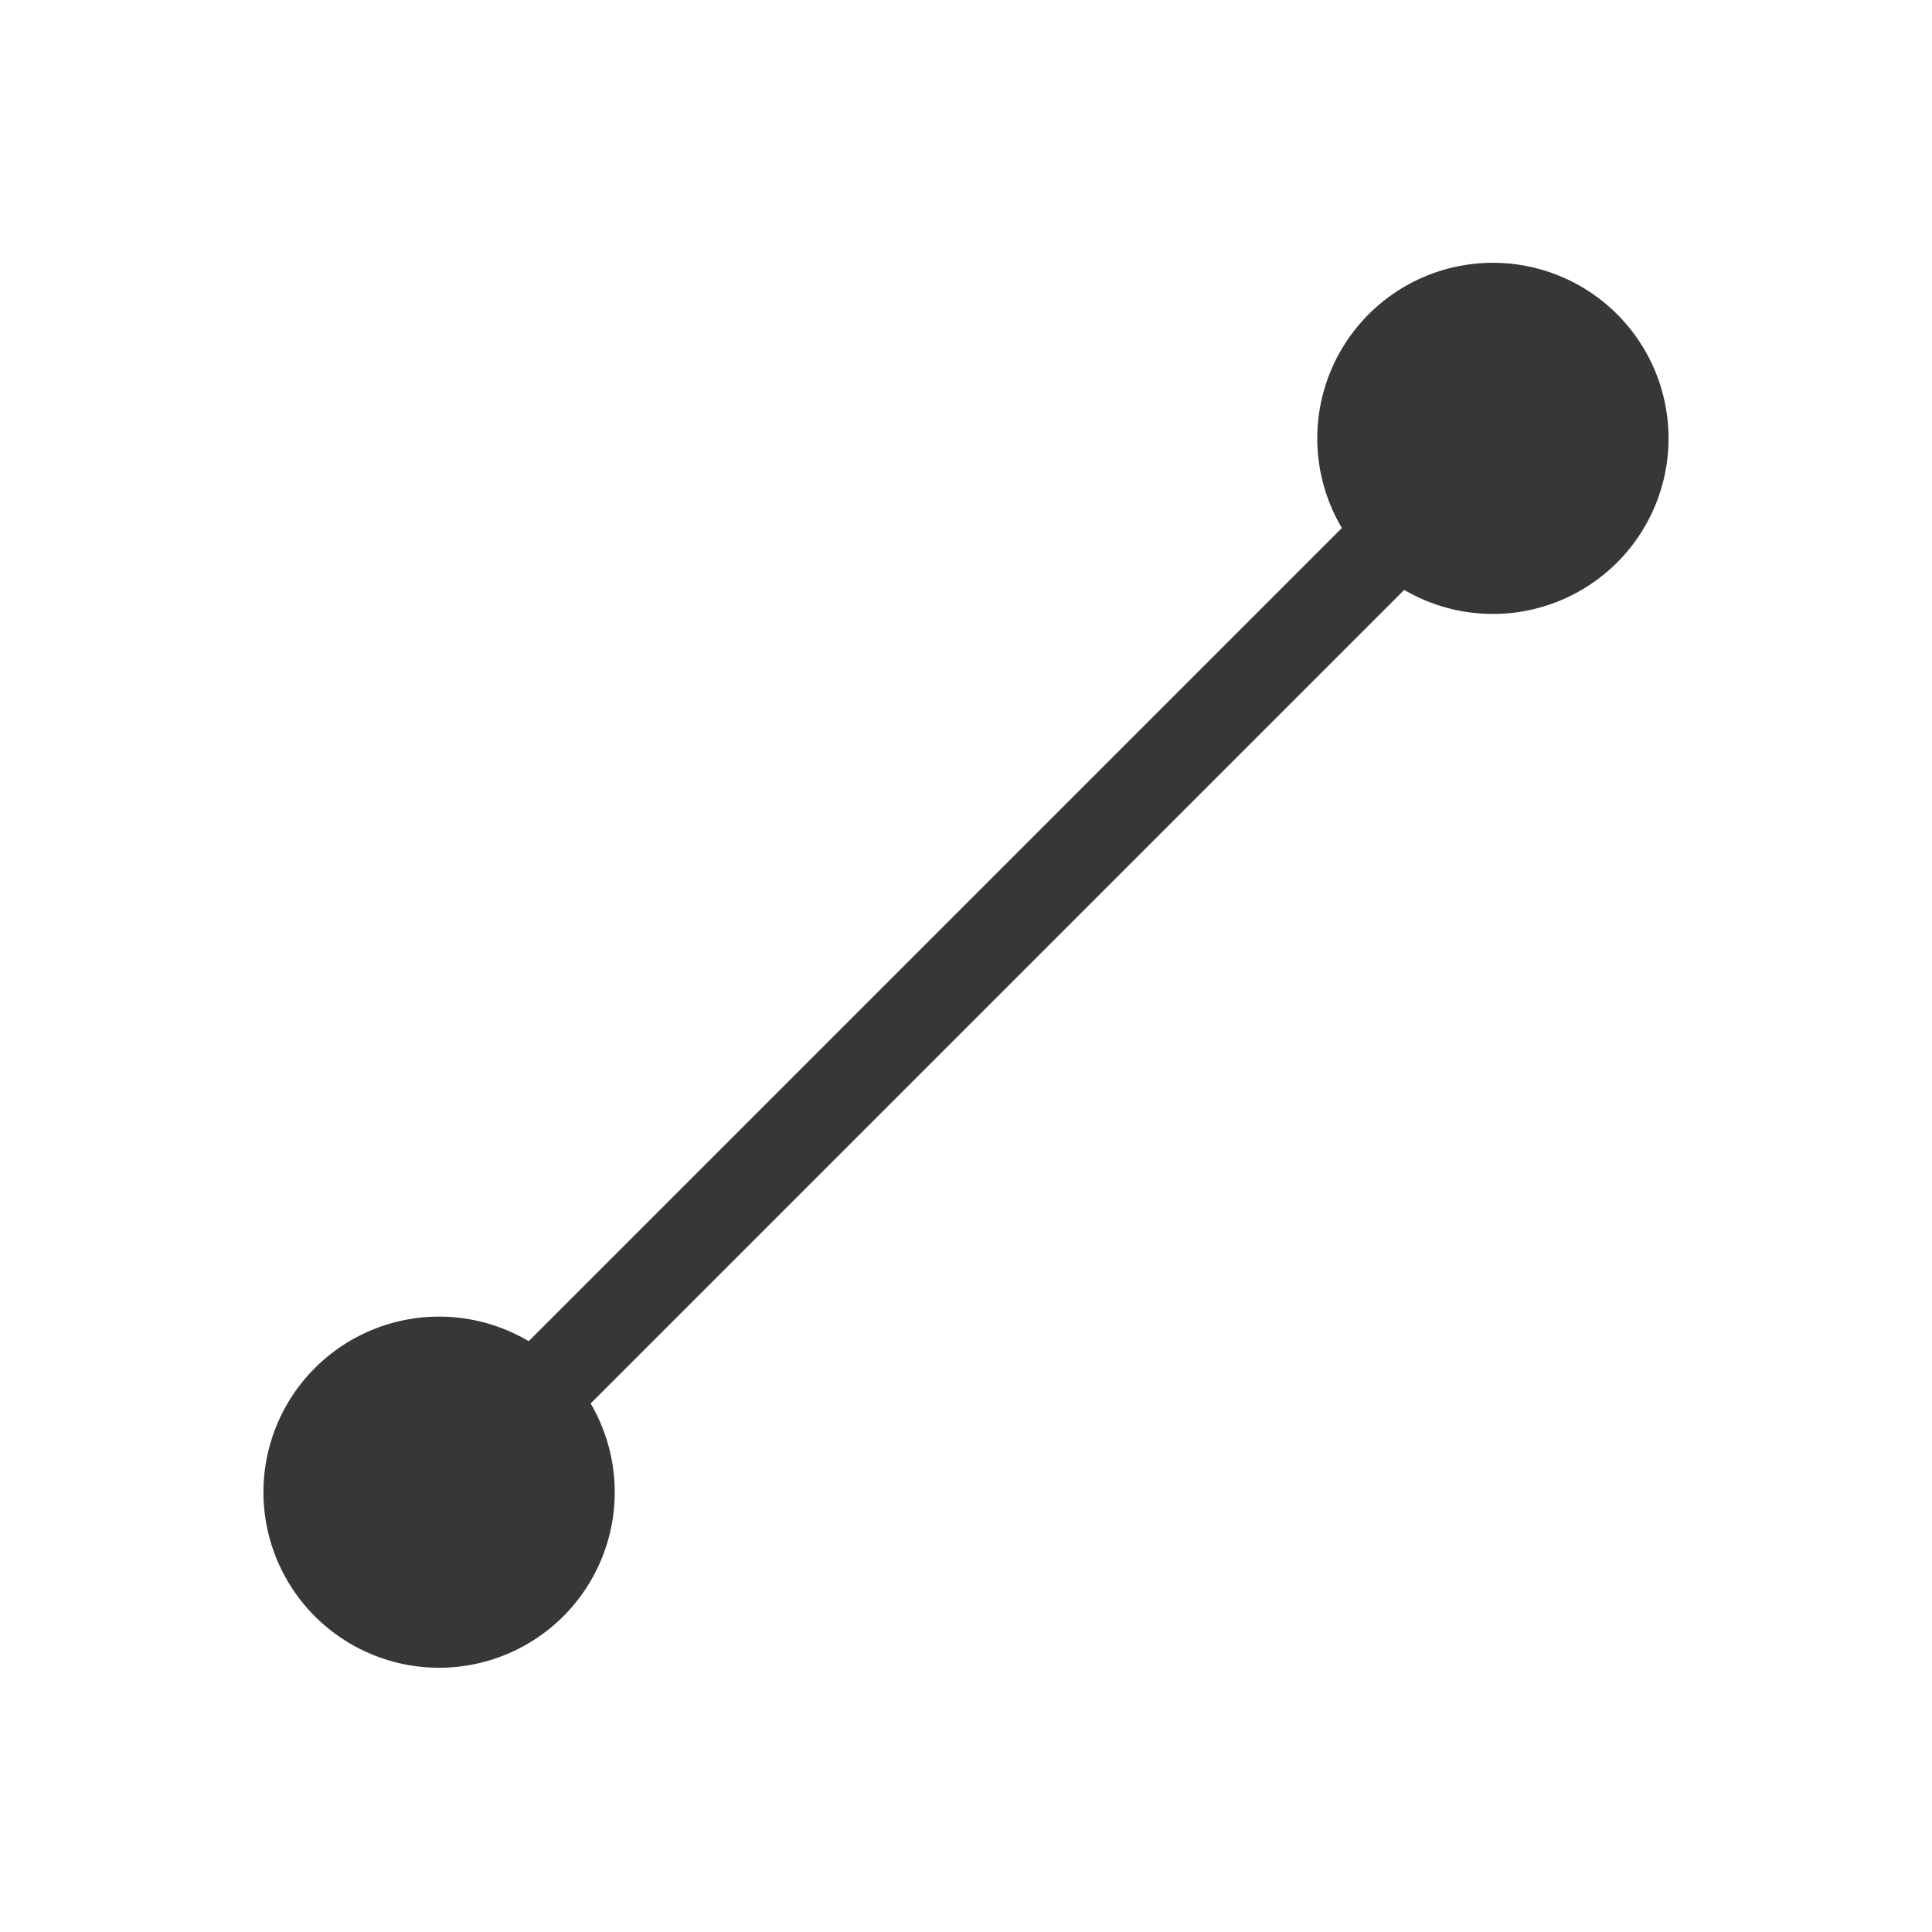
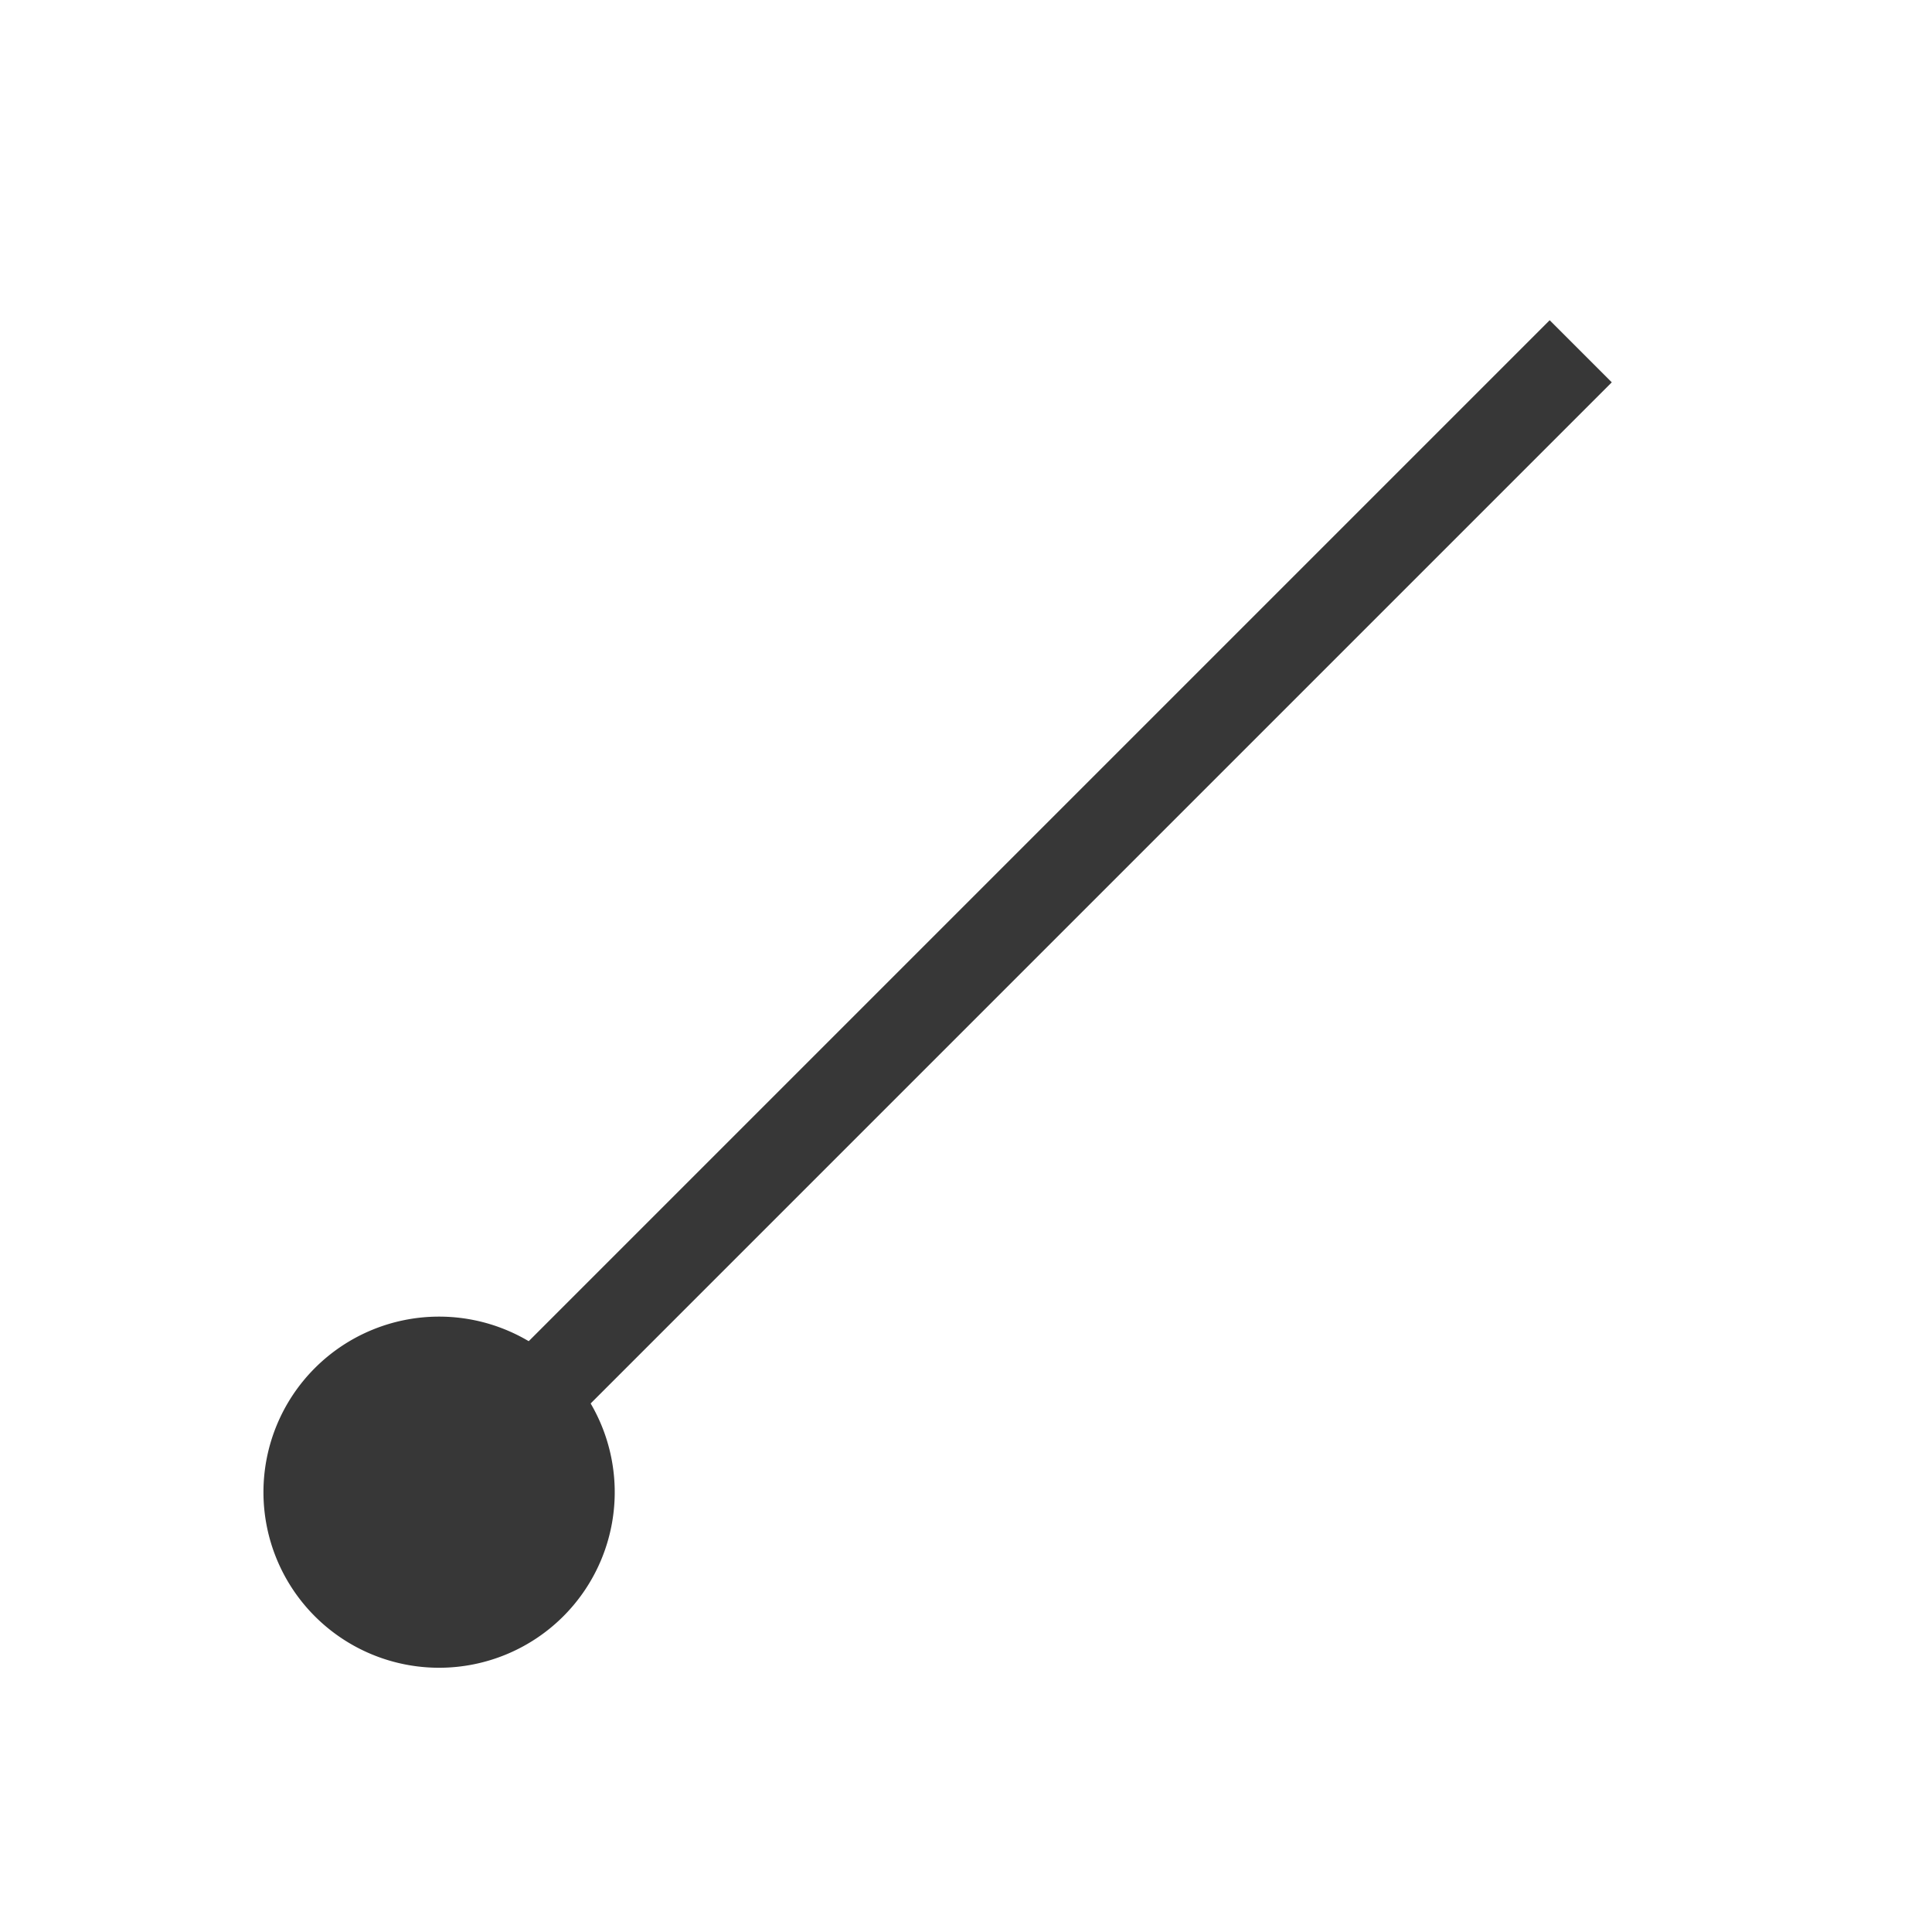
<svg xmlns="http://www.w3.org/2000/svg" xmlns:ns1="http://www.inkscape.org/namespaces/inkscape" xmlns:ns2="http://sodipodi.sourceforge.net/DTD/sodipodi-0.dtd" xmlns:xlink="http://www.w3.org/1999/xlink" width="800px" height="800px" viewBox="0 0 22 22" version="1.1" id="svg6190" ns1:version="0.48.4 r9939" ns2:docname="dark_interpolation_linear.svg" ns1:export-filename="/home/tyyppi/krita/animation/calligra/krita/pics/dark_addblankframe.png" ns1:export-xdpi="90" ns1:export-ydpi="90">
  <ns2:namedview pagecolor="#ffffff" bordercolor="#666666" borderopacity="1" objecttolerance="10" gridtolerance="10" guidetolerance="10" ns1:pageopacity="0" ns1:pageshadow="2" ns1:window-width="1920" ns1:window-height="1025" id="namedview4440" showgrid="true" ns1:zoom="22.627417" ns1:cx="10.323876" ns1:cy="11.346111" ns1:window-x="-3" ns1:window-y="-3" ns1:window-maximized="1" ns1:current-layer="g6344" ns1:snap-bbox="true">
    <ns1:grid type="xygrid" id="grid3250" />
  </ns2:namedview>
  <defs id="defs6194">
    <linearGradient x1="169.275" y1="7.633" x2="169" y2="22.362" id="linearGradient10736" xlink:href="#linearGradient6935" gradientUnits="userSpaceOnUse" gradientTransform="scale(1.322) rotate(-45 198.13 29.838)" />
    <linearGradient id="linearGradient6935">
      <stop id="stop6937" style="stop-color:#666;stop-opacity:1" offset="0" />
      <stop id="stop6939" style="stop-color:#1a1a1a;stop-opacity:1" offset="1" />
    </linearGradient>
    <linearGradient x1="169.275" y1="7.633" x2="169" y2="22.362" id="linearGradient6229" xlink:href="#linearGradient6935" gradientUnits="userSpaceOnUse" gradientTransform="scale(1.322) rotate(-45 198.13 29.838)" />
    <linearGradient x1="169.275" y1="7.633" x2="169" y2="22.362" id="linearGradient8068" xlink:href="#linearGradient5536" gradientUnits="userSpaceOnUse" />
    <linearGradient id="linearGradient5536">
      <stop id="stop5538" style="stop-color:#e6e6e6;stop-opacity:1" offset="0" />
      <stop id="stop5540" style="stop-color:#aaa;stop-opacity:1" offset="1" />
    </linearGradient>
    <linearGradient x1="169.275" y1="7.633" x2="169" y2="22.362" id="linearGradient8064" xlink:href="#linearGradient5536" gradientUnits="userSpaceOnUse" />
    <linearGradient id="linearGradient6294">
      <stop id="stop6296" style="stop-color:#e6e6e6;stop-opacity:1" offset="0" />
      <stop id="stop6298" style="stop-color:#aaa;stop-opacity:1" offset="1" />
    </linearGradient>
    <linearGradient x1="169.275" y1="7.633" x2="169" y2="22.362" id="linearGradient8066" xlink:href="#linearGradient5536" gradientUnits="userSpaceOnUse" />
    <linearGradient id="linearGradient6301">
      <stop id="stop6303" style="stop-color:#e6e6e6;stop-opacity:1" offset="0" />
      <stop id="stop6305" style="stop-color:#aaa;stop-opacity:1" offset="1" />
    </linearGradient>
    <linearGradient x1="169.275" y1="7.633" x2="169" y2="22.362" id="linearGradient6317" xlink:href="#linearGradient5536" gradientUnits="userSpaceOnUse" />
    <linearGradient ns1:collect="always" xlink:href="#linearGradient6935-4" id="linearGradient10465" gradientUnits="userSpaceOnUse" gradientTransform="translate(2.631 -1434.252) scale(1.287)" x1="163.039" y1="1276.613" x2="178.208" y2="1290.18" />
    <linearGradient id="linearGradient6935-4">
      <stop style="stop-color:#666;stop-opacity:1" offset="0" id="stop6937-9" />
      <stop style="stop-color:#1a1a1a;stop-opacity:1" offset="1" id="stop6939-2" />
    </linearGradient>
    <linearGradient id="linearGradient5536-1">
      <stop style="stop-color:#e6e6e6;stop-opacity:1" offset="0" id="stop5538-8" />
      <stop style="stop-color:#aaa;stop-opacity:1" offset="1" id="stop5540-8" />
    </linearGradient>
    <linearGradient ns1:collect="always" xlink:href="#linearGradient6935-0" id="linearGradient10439" gradientUnits="userSpaceOnUse" gradientTransform="translate(2.631 -1434.252) scale(1.287)" x1="162.307" y1="1300.13" x2="174.531" y2="1312.568" />
    <linearGradient id="linearGradient6935-0">
      <stop style="stop-color:#666;stop-opacity:1" offset="0" id="stop6937-2" />
      <stop style="stop-color:#1a1a1a;stop-opacity:1" offset="1" id="stop6939-23" />
    </linearGradient>
    <linearGradient id="linearGradient5536-4">
      <stop style="stop-color:#e6e6e6;stop-opacity:1" offset="0" id="stop5538-2" />
      <stop style="stop-color:#aaa;stop-opacity:1" offset="1" id="stop5540-7" />
    </linearGradient>
    <linearGradient ns1:collect="always" xlink:href="#linearGradient6935-3" id="linearGradient10574" gradientUnits="userSpaceOnUse" gradientTransform="translate(-70.15 -1405.304) scale(1.287)" x1="219.036" y1="1300.413" x2="234.081" y2="1315.457" />
    <linearGradient id="linearGradient6935-3">
      <stop style="stop-color:#666;stop-opacity:1" offset="0" id="stop6937-6" />
      <stop style="stop-color:#1a1a1a;stop-opacity:1" offset="1" id="stop6939-6" />
    </linearGradient>
    <linearGradient ns1:collect="always" xlink:href="#linearGradient5536-7" id="linearGradient8078" gradientUnits="userSpaceOnUse" gradientTransform="translate(-758.551 -397.304) scale(1.287)" x1="219.036" y1="1300.413" x2="234.081" y2="1315.457" />
    <linearGradient id="linearGradient5536-7">
      <stop style="stop-color:#e6e6e6;stop-opacity:1" offset="0" id="stop5538-4" />
      <stop style="stop-color:#aaa;stop-opacity:1" offset="1" id="stop5540-3" />
    </linearGradient>
    <linearGradient ns1:collect="always" xlink:href="#linearGradient6935-1" id="linearGradient10570" gradientUnits="userSpaceOnUse" gradientTransform="matrix(1.517 0 0 1.462 46.664 -3.166)" x1="110.58" y1="209.988" x2="121.607" y2="221.469" />
    <linearGradient id="linearGradient6935-1">
      <stop style="stop-color:#666;stop-opacity:1" offset="0" id="stop6937-1" />
      <stop style="stop-color:#1a1a1a;stop-opacity:1" offset="1" id="stop6939-60" />
    </linearGradient>
    <linearGradient ns1:collect="always" xlink:href="#linearGradient5536-9" id="linearGradient8080" gradientUnits="userSpaceOnUse" gradientTransform="matrix(1.517 0 0 1.462 -641.738 1004.834)" x1="110.58" y1="209.988" x2="121.607" y2="221.469" />
    <linearGradient id="linearGradient5536-9">
      <stop style="stop-color:#e6e6e6;stop-opacity:1" offset="0" id="stop5538-1" />
      <stop style="stop-color:#aaa;stop-opacity:1" offset="1" id="stop5540-84" />
    </linearGradient>
    <linearGradient id="linearGradient6935-47">
      <stop style="stop-color:#666;stop-opacity:1" offset="0" id="stop6937-67" />
      <stop style="stop-color:#1a1a1a;stop-opacity:1" offset="1" id="stop6939-28" />
    </linearGradient>
    <linearGradient ns1:collect="always" xlink:href="#linearGradient5536-0" id="linearGradient8120" gradientUnits="userSpaceOnUse" gradientTransform="translate(-685.77 -426.252) scale(1.287)" x1="164.418" y1="1376.901" x2="177.871" y2="1389.364" />
    <linearGradient id="linearGradient5536-0">
      <stop style="stop-color:#e6e6e6;stop-opacity:1" offset="0" id="stop5538-5" />
      <stop style="stop-color:#aaa;stop-opacity:1" offset="1" id="stop5540-88" />
    </linearGradient>
    <linearGradient id="linearGradient6935-5">
      <stop style="stop-color:#666;stop-opacity:1" offset="0" id="stop6937-21" />
      <stop style="stop-color:#1a1a1a;stop-opacity:1" offset="1" id="stop6939-8" />
    </linearGradient>
    <linearGradient ns1:collect="always" xlink:href="#linearGradient5536-75" id="linearGradient8074" gradientUnits="userSpaceOnUse" gradientTransform="translate(-758.551 -359.671) scale(1.287)" x1="218.411" y1="1352.733" x2="234.384" y2="1366.968" />
    <linearGradient id="linearGradient5536-75">
      <stop style="stop-color:#e6e6e6;stop-opacity:1" offset="0" id="stop5538-7" />
      <stop style="stop-color:#aaa;stop-opacity:1" offset="1" id="stop5540-0" />
    </linearGradient>
    <linearGradient id="linearGradient6935-15">
      <stop style="stop-color:#666;stop-opacity:1" offset="0" id="stop6937-97" />
      <stop style="stop-color:#1a1a1a;stop-opacity:1" offset="1" id="stop6939-9" />
    </linearGradient>
    <linearGradient ns1:collect="always" xlink:href="#linearGradient5536-00" id="linearGradient8076" gradientUnits="userSpaceOnUse" gradientTransform="translate(-758.551 -359.671) scale(1.287)" x1="218.478" y1="1381.176" x2="233.411" y2="1394.793" />
    <linearGradient id="linearGradient5536-00">
      <stop style="stop-color:#e6e6e6;stop-opacity:1" offset="0" id="stop5538-51" />
      <stop style="stop-color:#aaa;stop-opacity:1" offset="1" id="stop5540-9" />
    </linearGradient>
    <linearGradient id="linearGradient6935-7">
      <stop style="stop-color:#666;stop-opacity:1" offset="0" id="stop6937-16" />
      <stop style="stop-color:#1a1a1a;stop-opacity:1" offset="1" id="stop6939-3" />
    </linearGradient>
    <linearGradient id="linearGradient5536-94">
      <stop style="stop-color:#e6e6e6;stop-opacity:1" offset="0" id="stop5538-0" />
      <stop style="stop-color:#aaa;stop-opacity:1" offset="1" id="stop5540-34" />
    </linearGradient>
    <linearGradient id="linearGradient6935-2">
      <stop style="stop-color:#666;stop-opacity:1" offset="0" id="stop6937-8" />
      <stop style="stop-color:#1a1a1a;stop-opacity:1" offset="1" id="stop6939-21" />
    </linearGradient>
    <linearGradient ns1:collect="always" xlink:href="#linearGradient5536-6" id="linearGradient8132" gradientUnits="userSpaceOnUse" gradientTransform="translate(-685.77 -426.252) scale(1.287)" x1="164.522" y1="1482.442" x2="173.591" y2="1491.817" />
    <linearGradient id="linearGradient5536-6">
      <stop style="stop-color:#e6e6e6;stop-opacity:1" offset="0" id="stop5538-54" />
      <stop style="stop-color:#aaa;stop-opacity:1" offset="1" id="stop5540-6" />
    </linearGradient>
    <linearGradient id="linearGradient6935-21">
      <stop style="stop-color:#666;stop-opacity:1" offset="0" id="stop6937-4" />
      <stop style="stop-color:#1a1a1a;stop-opacity:1" offset="1" id="stop6939-4" />
    </linearGradient>
    <linearGradient id="linearGradient5536-49">
      <stop style="stop-color:#e6e6e6;stop-opacity:1" offset="0" id="stop5538-3" />
      <stop style="stop-color:#aaa;stop-opacity:1" offset="1" id="stop5540-2" />
    </linearGradient>
    <linearGradient id="linearGradient5536-06">
      <stop style="stop-color:#e6e6e6;stop-opacity:1" offset="0" id="stop5538-26" />
      <stop style="stop-color:#aaa;stop-opacity:1" offset="1" id="stop5540-74" />
    </linearGradient>
    <linearGradient id="linearGradient6327">
      <stop style="stop-color:#e6e6e6;stop-opacity:1" offset="0" id="stop6329" />
      <stop style="stop-color:#aaa;stop-opacity:1" offset="1" id="stop6331" />
    </linearGradient>
    <linearGradient id="linearGradient6935-50">
      <stop style="stop-color:#666;stop-opacity:1" offset="0" id="stop6937-0" />
      <stop style="stop-color:#1a1a1a;stop-opacity:1" offset="1" id="stop6939-0" />
    </linearGradient>
    <linearGradient ns1:collect="always" xlink:href="#linearGradient5536-16" id="linearGradient8089" gradientUnits="userSpaceOnUse" gradientTransform="translate(-758.551 -368.769) scale(1.287)" x1="219.302" y1="1486.967" x2="234.081" y2="1501.993" />
    <linearGradient id="linearGradient5536-16">
      <stop style="stop-color:#e6e6e6;stop-opacity:1" offset="0" id="stop5538-24" />
      <stop style="stop-color:#aaa;stop-opacity:1" offset="1" id="stop5540-1" />
    </linearGradient>
    <linearGradient id="linearGradient6935-55">
      <stop style="stop-color:#666;stop-opacity:1" offset="0" id="stop6937-5" />
      <stop style="stop-color:#1a1a1a;stop-opacity:1" offset="1" id="stop6939-81" />
    </linearGradient>
    <linearGradient ns1:collect="always" xlink:href="#linearGradient5536-04" id="linearGradient8102" gradientUnits="userSpaceOnUse" gradientTransform="translate(-758.551 -368.769) scale(1.287)" x1="219.661" y1="1511.98" x2="233.474" y2="1526.105" />
    <linearGradient id="linearGradient5536-04">
      <stop style="stop-color:#e6e6e6;stop-opacity:1" offset="0" id="stop5538-74" />
      <stop style="stop-color:#aaa;stop-opacity:1" offset="1" id="stop5540-5" />
    </linearGradient>
    <linearGradient y2="1526.105" x2="233.474" y1="1511.98" x1="219.661" gradientTransform="translate(-758.551 -368.769) scale(1.287)" gradientUnits="userSpaceOnUse" id="linearGradient6797" xlink:href="#linearGradient5536-04" ns1:collect="always" />
    <linearGradient id="linearGradient6935-6">
      <stop style="stop-color:#666;stop-opacity:1" offset="0" id="stop6937-57" />
      <stop style="stop-color:#1a1a1a;stop-opacity:1" offset="1" id="stop6939-03" />
    </linearGradient>
    <linearGradient id="linearGradient5536-45">
      <stop style="stop-color:#e6e6e6;stop-opacity:1" offset="0" id="stop5538-6" />
      <stop style="stop-color:#aaa;stop-opacity:1" offset="1" id="stop5540-4" />
    </linearGradient>
    <linearGradient id="linearGradient6935-41">
      <stop style="stop-color:#666;stop-opacity:1" offset="0" id="stop6937-88" />
      <stop style="stop-color:#1a1a1a;stop-opacity:1" offset="1" id="stop6939-5" />
    </linearGradient>
    <linearGradient ns1:collect="always" xlink:href="#linearGradient5536-048" id="linearGradient8070" gradientUnits="userSpaceOnUse" gradientTransform="translate(-745.156 1039.54) scale(1.287)" x1="207.531" y1="497.062" x2="223.331" y2="511.406" />
    <linearGradient id="linearGradient5536-048">
      <stop style="stop-color:#e6e6e6;stop-opacity:1" offset="0" id="stop5538-14" />
      <stop style="stop-color:#aaa;stop-opacity:1" offset="1" id="stop5540-71" />
    </linearGradient>
    <linearGradient id="linearGradient6935-8">
      <stop style="stop-color:#666;stop-opacity:1" offset="0" id="stop6937-54" />
      <stop style="stop-color:#1a1a1a;stop-opacity:1" offset="1" id="stop6939-66" />
    </linearGradient>
    <linearGradient ns1:collect="always" xlink:href="#linearGradient5536-18" id="linearGradient8134" gradientUnits="userSpaceOnUse" gradientTransform="translate(-745.588 1039.54) scale(1.287)" x1="213.305" y1="528.903" x2="218.048" y2="533.646" />
    <linearGradient id="linearGradient5536-18">
      <stop style="stop-color:#e6e6e6;stop-opacity:1" offset="0" id="stop5538-46" />
      <stop style="stop-color:#aaa;stop-opacity:1" offset="1" id="stop5540-70" />
    </linearGradient>
    <linearGradient id="linearGradient8666">
      <stop style="stop-color:#4d4d4d;stop-opacity:1" offset="0" id="stop8668" />
      <stop style="stop-color:#d2d2d2;stop-opacity:1" offset="1" id="stop8670" />
    </linearGradient>
    <linearGradient id="linearGradient8666-1">
      <stop style="stop-color:#4d4d4d;stop-opacity:1" offset="0" id="stop8668-6" />
      <stop style="stop-color:#d2d2d2;stop-opacity:1" offset="1" id="stop8670-2" />
    </linearGradient>
    <linearGradient id="linearGradient6935-60">
      <stop style="stop-color:#666;stop-opacity:1" offset="0" id="stop6937-7" />
      <stop style="stop-color:#1a1a1a;stop-opacity:1" offset="1" id="stop6939-55" />
    </linearGradient>
    <linearGradient ns1:collect="always" xlink:href="#linearGradient5536-46" id="linearGradient8072" gradientUnits="userSpaceOnUse" gradientTransform="translate(-685.77 -426.252) scale(1.287)" x1="162.401" y1="1715.821" x2="177.309" y2="1731.112" />
    <linearGradient id="linearGradient5536-46">
      <stop style="stop-color:#e6e6e6;stop-opacity:1" offset="0" id="stop5538-543" />
      <stop style="stop-color:#aaa;stop-opacity:1" offset="1" id="stop5540-80" />
    </linearGradient>
    <linearGradient id="linearGradient6935-8-2">
      <stop style="stop-color:#666;stop-opacity:1" offset="0" id="stop6937-6-9" />
      <stop style="stop-color:#1a1a1a;stop-opacity:1" offset="1" id="stop6939-9-4" />
    </linearGradient>
    <linearGradient y2="623.306" x2="143.471" y1="616.297" x1="133.476" gradientUnits="userSpaceOnUse" id="linearGradient7256" xlink:href="#linearGradient5536-6-1" ns1:collect="always" />
    <linearGradient id="linearGradient5536-6-1">
      <stop style="stop-color:#e6e6e6;stop-opacity:1" offset="0" id="stop5538-6-0" />
      <stop style="stop-color:#aaa;stop-opacity:1" offset="1" id="stop5540-2-4" />
    </linearGradient>
    <linearGradient id="linearGradient8033">
      <stop style="stop-color:#e6e6e6;stop-opacity:1" offset="0" id="stop8035" />
      <stop style="stop-color:#aaa;stop-opacity:1" offset="1" id="stop8037" />
    </linearGradient>
    <linearGradient id="linearGradient8040">
      <stop style="stop-color:#e6e6e6;stop-opacity:1" offset="0" id="stop8042" />
      <stop style="stop-color:#aaa;stop-opacity:1" offset="1" id="stop8044" />
    </linearGradient>
    <linearGradient id="linearGradient8047">
      <stop style="stop-color:#e6e6e6;stop-opacity:1" offset="0" id="stop8049" />
      <stop style="stop-color:#aaa;stop-opacity:1" offset="1" id="stop8051" />
    </linearGradient>
    <linearGradient id="linearGradient8054">
      <stop style="stop-color:#e6e6e6;stop-opacity:1" offset="0" id="stop8056" />
      <stop style="stop-color:#aaa;stop-opacity:1" offset="1" id="stop8058" />
    </linearGradient>
    <linearGradient id="linearGradient8061">
      <stop style="stop-color:#e6e6e6;stop-opacity:1" offset="0" id="stop8063" />
      <stop style="stop-color:#aaa;stop-opacity:1" offset="1" id="stop8065" />
    </linearGradient>
    <linearGradient id="linearGradient8068-6">
      <stop style="stop-color:#e6e6e6;stop-opacity:1" offset="0" id="stop8070" />
      <stop style="stop-color:#aaa;stop-opacity:1" offset="1" id="stop8072" />
    </linearGradient>
    <linearGradient id="linearGradient8075">
      <stop style="stop-color:#e6e6e6;stop-opacity:1" offset="0" id="stop8077" />
      <stop style="stop-color:#aaa;stop-opacity:1" offset="1" id="stop8079" />
    </linearGradient>
    <linearGradient id="linearGradient8082">
      <stop style="stop-color:#e6e6e6;stop-opacity:1" offset="0" id="stop8084" />
      <stop style="stop-color:#aaa;stop-opacity:1" offset="1" id="stop8086" />
    </linearGradient>
    <linearGradient id="linearGradient8089-6">
      <stop style="stop-color:#e6e6e6;stop-opacity:1" offset="0" id="stop8091" />
      <stop style="stop-color:#aaa;stop-opacity:1" offset="1" id="stop8093" />
    </linearGradient>
    <linearGradient y2="623.306" x2="143.471" y1="616.297" x1="133.476" gradientUnits="userSpaceOnUse" id="linearGradient8117" xlink:href="#linearGradient5536-6-1" ns1:collect="always" />
    <linearGradient id="linearGradient6935-05">
      <stop style="stop-color:#666;stop-opacity:1" offset="0" id="stop6937-00" />
      <stop style="stop-color:#1a1a1a;stop-opacity:1" offset="1" id="stop6939-1" />
    </linearGradient>
    <linearGradient ns1:collect="always" xlink:href="#linearGradient5536-67" id="linearGradient8128" gradientUnits="userSpaceOnUse" gradientTransform="translate(-545.573 1321.472) scale(.845)" x1="85.381" y1="627.678" x2="101.473" y2="643.771" />
    <linearGradient id="linearGradient5536-67">
      <stop style="stop-color:#e6e6e6;stop-opacity:1" offset="0" id="stop5538-29" />
      <stop style="stop-color:#aaa;stop-opacity:1" offset="1" id="stop5540-66" />
    </linearGradient>
    <linearGradient id="linearGradient6935-66">
      <stop style="stop-color:#666;stop-opacity:1" offset="0" id="stop6937-41" />
      <stop style="stop-color:#1a1a1a;stop-opacity:1" offset="1" id="stop6939-30" />
    </linearGradient>
    <linearGradient ns1:collect="always" xlink:href="#linearGradient5536-14" id="linearGradient8082-9" gradientUnits="userSpaceOnUse" gradientTransform="translate(-685.77 -428.982) scale(1.287)" x1="162.179" y1="1798.113" x2="177.125" y2="1813.06" />
    <linearGradient id="linearGradient5536-14">
      <stop style="stop-color:#e6e6e6;stop-opacity:1" offset="0" id="stop5538-59" />
      <stop style="stop-color:#aaa;stop-opacity:1" offset="1" id="stop5540-69" />
    </linearGradient>
    <linearGradient id="linearGradient6935-82">
      <stop style="stop-color:#666;stop-opacity:1" offset="0" id="stop6937-01" />
      <stop style="stop-color:#1a1a1a;stop-opacity:1" offset="1" id="stop6939-667" />
    </linearGradient>
    <linearGradient ns1:collect="always" xlink:href="#linearGradient5536-63" id="linearGradient8085" gradientUnits="userSpaceOnUse" x1="141.209" y1="660.076" x2="153.033" y2="671.9" />
    <linearGradient id="linearGradient5536-63">
      <stop style="stop-color:#e6e6e6;stop-opacity:1" offset="0" id="stop5538-79" />
      <stop style="stop-color:#aaa;stop-opacity:1" offset="1" id="stop5540-53" />
    </linearGradient>
    <linearGradient id="linearGradient6935-89">
      <stop style="stop-color:#666;stop-opacity:1" offset="0" id="stop6937-545" />
      <stop style="stop-color:#1a1a1a;stop-opacity:1" offset="1" id="stop6939-13" />
    </linearGradient>
    <linearGradient id="linearGradient6935-14">
      <stop style="stop-color:#666;stop-opacity:1" offset="0" id="stop6937-61" />
      <stop style="stop-color:#1a1a1a;stop-opacity:1" offset="1" id="stop6939-39" />
    </linearGradient>
    <linearGradient ns1:collect="always" xlink:href="#linearGradient5536-5" id="linearGradient8122" gradientUnits="userSpaceOnUse" gradientTransform="translate(-685.77 -426.252) scale(1.287)" x1="165.088" y1="1876.753" x2="178.625" y2="1889.613" />
    <linearGradient id="linearGradient5536-5">
      <stop style="stop-color:#e6e6e6;stop-opacity:1" offset="0" id="stop5538-9" />
      <stop style="stop-color:#aaa;stop-opacity:1" offset="1" id="stop5540-81" />
    </linearGradient>
    <linearGradient id="linearGradient6935-65">
      <stop style="stop-color:#666;stop-opacity:1" offset="0" id="stop6937-015" />
      <stop style="stop-color:#1a1a1a;stop-opacity:1" offset="1" id="stop6939-96" />
    </linearGradient>
    <linearGradient ns1:collect="always" xlink:href="#linearGradient5536-09" id="linearGradient8124" gradientUnits="userSpaceOnUse" gradientTransform="translate(-685.77 -426.252) scale(1.287)" x1="162.41" y1="1901.972" x2="175.641" y2="1915.098" />
    <linearGradient id="linearGradient5536-09">
      <stop style="stop-color:#e6e6e6;stop-opacity:1" offset="0" id="stop5538-55" />
      <stop style="stop-color:#aaa;stop-opacity:1" offset="1" id="stop5540-41" />
    </linearGradient>
    <linearGradient id="linearGradient6935-69">
      <stop style="stop-color:#666;stop-opacity:1" offset="0" id="stop6937-22" />
      <stop style="stop-color:#1a1a1a;stop-opacity:1" offset="1" id="stop6939-7" />
    </linearGradient>
    <linearGradient id="linearGradient9010">
      <stop style="stop-color:#666;stop-opacity:1" offset="0" id="stop9012" />
      <stop style="stop-color:#1a1a1a;stop-opacity:1" offset="1" id="stop9014" />
    </linearGradient>
    <linearGradient ns1:collect="always" xlink:href="#linearGradient5536-68" id="linearGradient8108" gradientUnits="userSpaceOnUse" x1="145.261" y1="761.071" x2="153.688" y2="770.124" />
    <linearGradient id="linearGradient5536-68">
      <stop style="stop-color:#e6e6e6;stop-opacity:1" offset="0" id="stop5538-73" />
      <stop style="stop-color:#aaa;stop-opacity:1" offset="1" id="stop5540-85" />
    </linearGradient>
    <linearGradient id="linearGradient9095">
      <stop style="stop-color:#e6e6e6;stop-opacity:1" offset="0" id="stop9097" />
      <stop style="stop-color:#aaa;stop-opacity:1" offset="1" id="stop9099" />
    </linearGradient>
    <linearGradient id="linearGradient9102">
      <stop style="stop-color:#e6e6e6;stop-opacity:1" offset="0" id="stop9104" />
      <stop style="stop-color:#aaa;stop-opacity:1" offset="1" id="stop9106" />
    </linearGradient>
    <linearGradient y2="770.124" x2="153.688" y1="761.071" x1="145.261" gradientUnits="userSpaceOnUse" id="linearGradient9119" xlink:href="#linearGradient5536-68" ns1:collect="always" />
    <linearGradient id="linearGradient6935-9">
      <stop style="stop-color:#666;stop-opacity:1" offset="0" id="stop6937-84" />
      <stop style="stop-color:#1a1a1a;stop-opacity:1" offset="1" id="stop6939-47" />
    </linearGradient>
    <linearGradient ns1:collect="always" xlink:href="#linearGradient5536-2" id="linearGradient8098" gradientUnits="userSpaceOnUse" gradientTransform="translate(-685.77 -427.86) scale(1.287)" x1="162.605" y1="1951.825" x2="176.733" y2="1966.365" />
    <linearGradient id="linearGradient5536-2">
      <stop style="stop-color:#e6e6e6;stop-opacity:1" offset="0" id="stop5538-85" />
      <stop style="stop-color:#aaa;stop-opacity:1" offset="1" id="stop5540-00" />
    </linearGradient>
    <linearGradient id="linearGradient6935-75">
      <stop style="stop-color:#666;stop-opacity:1" offset="0" id="stop6937-93" />
      <stop style="stop-color:#1a1a1a;stop-opacity:1" offset="1" id="stop6939-70" />
    </linearGradient>
    <linearGradient ns1:collect="always" xlink:href="#linearGradient5536-93" id="linearGradient8062" gradientUnits="userSpaceOnUse" gradientTransform="translate(-685.77 -426.252) scale(1.287)" x1="163.156" y1="1976.5" x2="173.594" y2="1989.438" />
    <linearGradient id="linearGradient5536-93">
      <stop style="stop-color:#e6e6e6;stop-opacity:1" offset="0" id="stop5538-62" />
      <stop style="stop-color:#aaa;stop-opacity:1" offset="1" id="stop5540-15" />
    </linearGradient>
    <linearGradient id="linearGradient5536-08">
      <stop style="stop-color:#e6e6e6;stop-opacity:1" offset="0" id="stop5538-92" />
      <stop style="stop-color:#aaa;stop-opacity:1" offset="1" id="stop5540-82" />
    </linearGradient>
    <linearGradient id="linearGradient6935-7-2">
      <stop style="stop-color:#666;stop-opacity:1" offset="0" id="stop6937-8-2" />
      <stop style="stop-color:#1a1a1a;stop-opacity:1" offset="1" id="stop6939-0-2" />
    </linearGradient>
    <linearGradient id="linearGradient6935-7-6">
      <stop style="stop-color:#666;stop-opacity:1" offset="0" id="stop6937-8-0" />
      <stop style="stop-color:#1a1a1a;stop-opacity:1" offset="1" id="stop6939-0-9" />
    </linearGradient>
    <linearGradient ns1:collect="always" xlink:href="#linearGradient5536-08-5" id="linearGradient5680-6" gradientUnits="userSpaceOnUse" gradientTransform="matrix(1.067 0 0 1.067 -1970.915 -933.262)" x1="1848.852" y1="877.472" x2="1863.939" y2="891.856" />
    <linearGradient id="linearGradient5536-08-5">
      <stop style="stop-color:#e6e6e6;stop-opacity:1" offset="0" id="stop5538-92-8" />
      <stop style="stop-color:#aaa;stop-opacity:1" offset="1" id="stop5540-82-4" />
    </linearGradient>
    <linearGradient ns1:collect="always" xlink:href="#linearGradient5536-08-1" id="linearGradient5674-3" gradientUnits="userSpaceOnUse" x1="1937.617" y1="2020.777" x2="1951.035" y2="2027.205" gradientTransform="translate(-1935.996 -2018.513)" />
    <linearGradient id="linearGradient5536-08-1">
      <stop style="stop-color:#e6e6e6;stop-opacity:1" offset="0" id="stop5538-92-86" />
      <stop style="stop-color:#aaa;stop-opacity:1" offset="1" id="stop5540-82-1" />
    </linearGradient>
    <linearGradient ns1:collect="always" xlink:href="#linearGradient5536-08-8" id="linearGradient5674-3-3" gradientUnits="userSpaceOnUse" x1="1937.617" y1="2020.777" x2="1951.035" y2="2027.205" gradientTransform="translate(-1935.996 -2015.716)" />
    <linearGradient id="linearGradient5536-08-8">
      <stop style="stop-color:#e6e6e6;stop-opacity:1" offset="0" id="stop5538-92-1" />
      <stop style="stop-color:#aaa;stop-opacity:1" offset="1" id="stop5540-82-0" />
    </linearGradient>
    <linearGradient id="linearGradient5536-08-5-5-2">
      <stop id="stop5538-92-8-8-6" offset="0" style="stop-color:#e6e6e6;stop-opacity:1" />
      <stop id="stop5540-82-4-57-7" offset="1" style="stop-color:#aaa;stop-opacity:1" />
    </linearGradient>
    <linearGradient ns1:collect="always" xlink:href="#linearGradient6935-7-94" id="linearGradient5698-0" gradientUnits="userSpaceOnUse" gradientTransform="matrix(-1 0 0 1 2000.19 -2014.874)" x1="2023.405" y1="2017.817" x2="2005.375" y2="2033.094" />
    <linearGradient id="linearGradient6935-7-94">
      <stop style="stop-color:#666;stop-opacity:1" offset="0" id="stop6937-8-08" />
      <stop style="stop-color:#1a1a1a;stop-opacity:1" offset="1" id="stop6939-0-84" />
    </linearGradient>
    <linearGradient y2="2033.094" x2="2005.375" y1="2017.817" x1="2023.405" gradientTransform="matrix(-1 0 0 1 2023.375 -2017.469)" gradientUnits="userSpaceOnUse" id="linearGradient3577" xlink:href="#linearGradient6935-7-94" ns1:collect="always" />
  </defs>
  <g id="g6344" transform="translate(0 -1)">
    <path ns2:type="arc" style="color:#373737;fill:#373737;fill-opacity:1;fill-rule:nonzero;stroke:none;stroke-width:2;marker:none;visibility:visible;display:inline;overflow:visible;enable-background:accumulate" id="path3282" ns2:cx="3.5" ns2:cy="19.454914" ns2:rx="2.5" ns2:ry="1.545085" d="M6 19.455a2.5 1.545 0 1 1-5 0 2.5 1.545 0 1 1 5 0z" transform="matrix(.8 0 0 1.294 2.2 -7.183)" />
-     <path transform="matrix(.8 0 0 1.294 14.2 -19.183)" d="M6 19.455a2.5 1.545 0 1 1-5 0 2.5 1.545 0 1 1 5 0z" ns2:ry="1.545085" ns2:rx="2.5" ns2:cy="19.454914" ns2:cx="3.5" id="path3284" style="color:#373737;fill:#373737;fill-opacity:1;fill-rule:nonzero;stroke:none;stroke-width:2;marker:none;visibility:visible;display:inline;overflow:visible;enable-background:accumulate" ns2:type="arc" />
    <path style="fill:none;stroke:#373737;stroke-width:1px;stroke-linecap:butt;stroke-linejoin:miter;stroke-opacity:1" d="M4 19 18 5" id="path3286" ns1:connector-curvature="0" ns2:nodetypes="cc" />
  </g>
</svg>